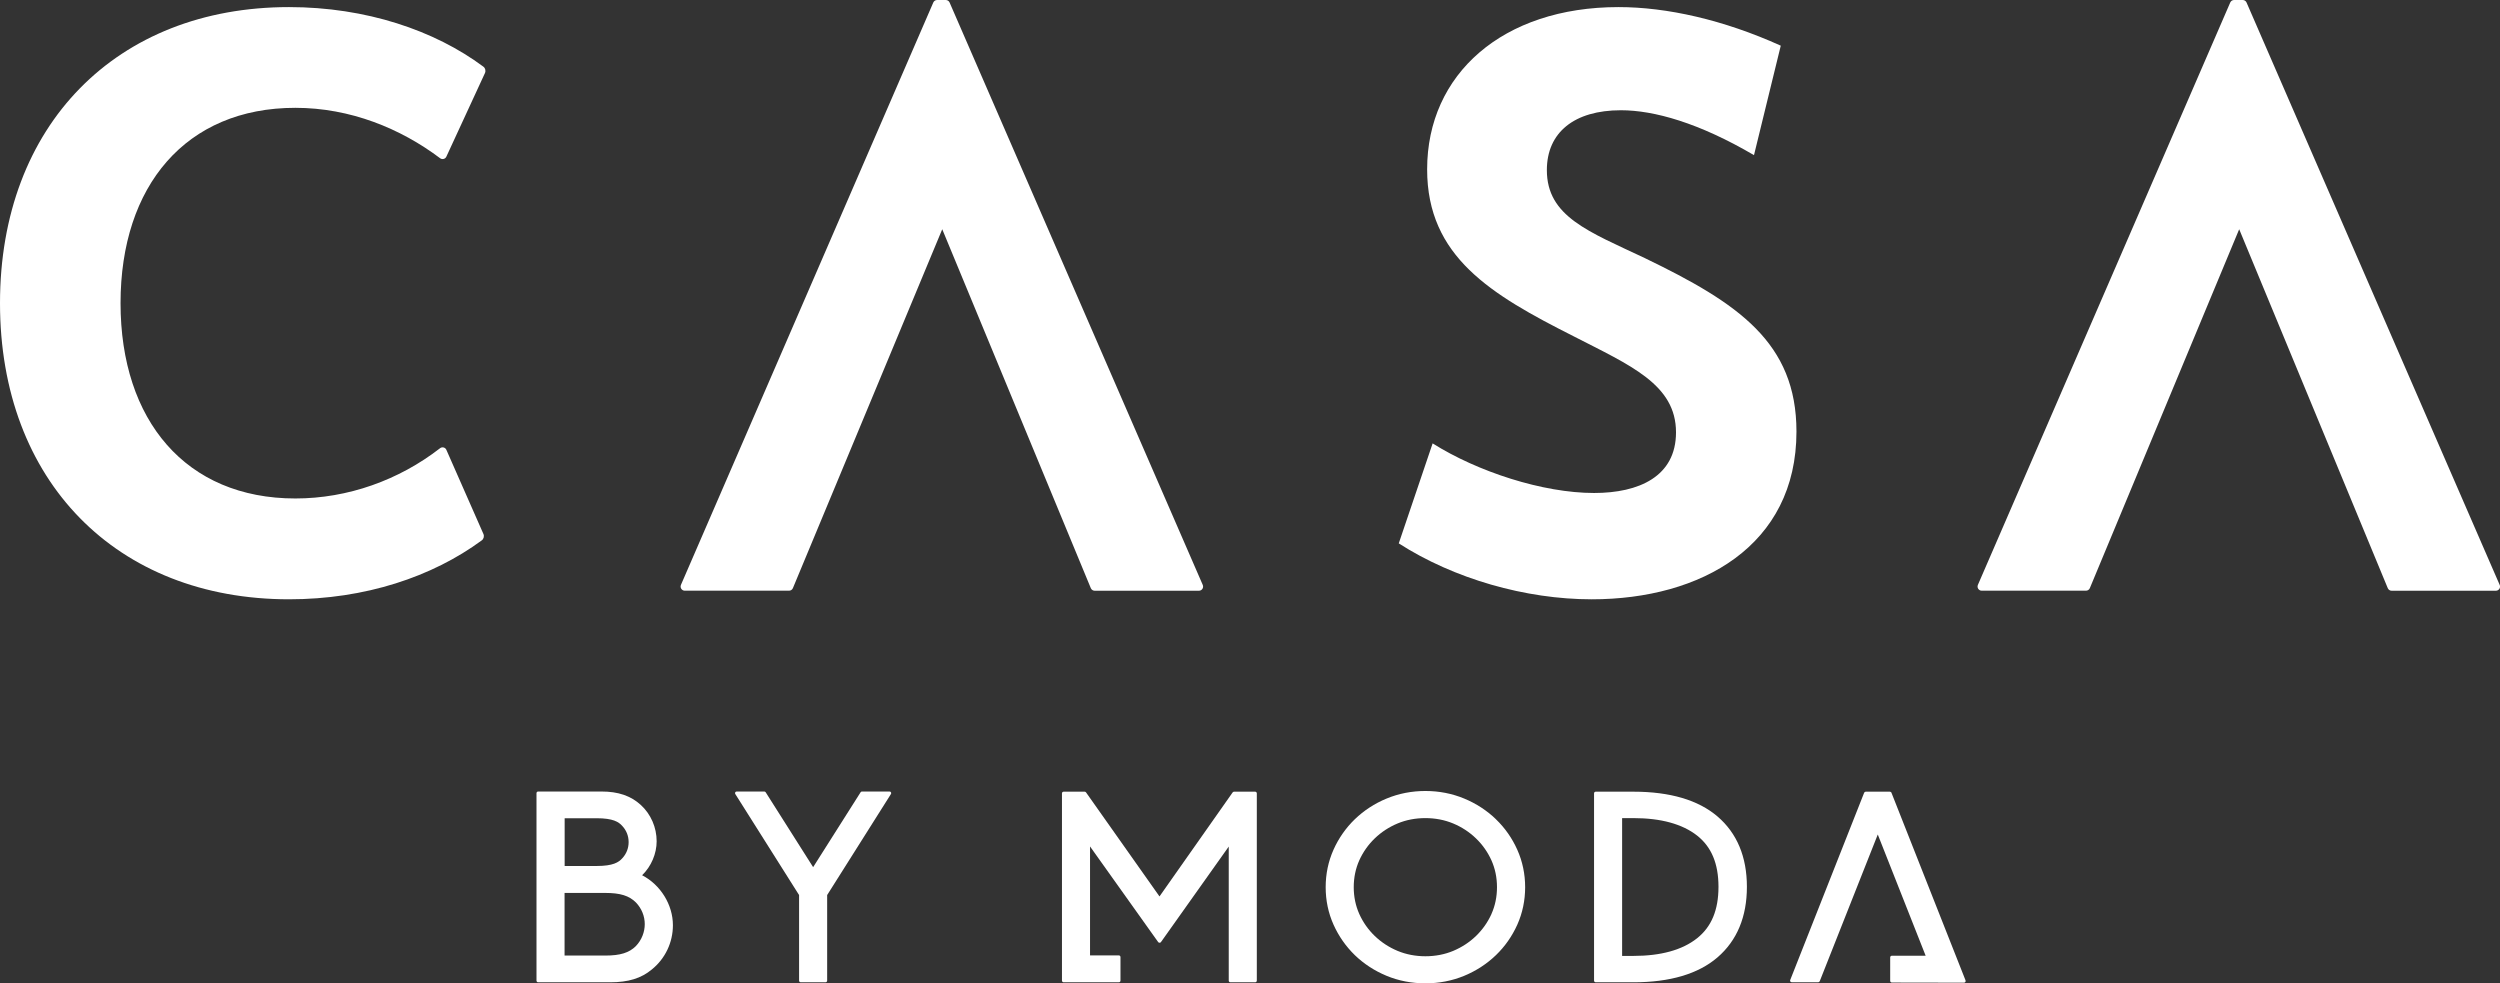
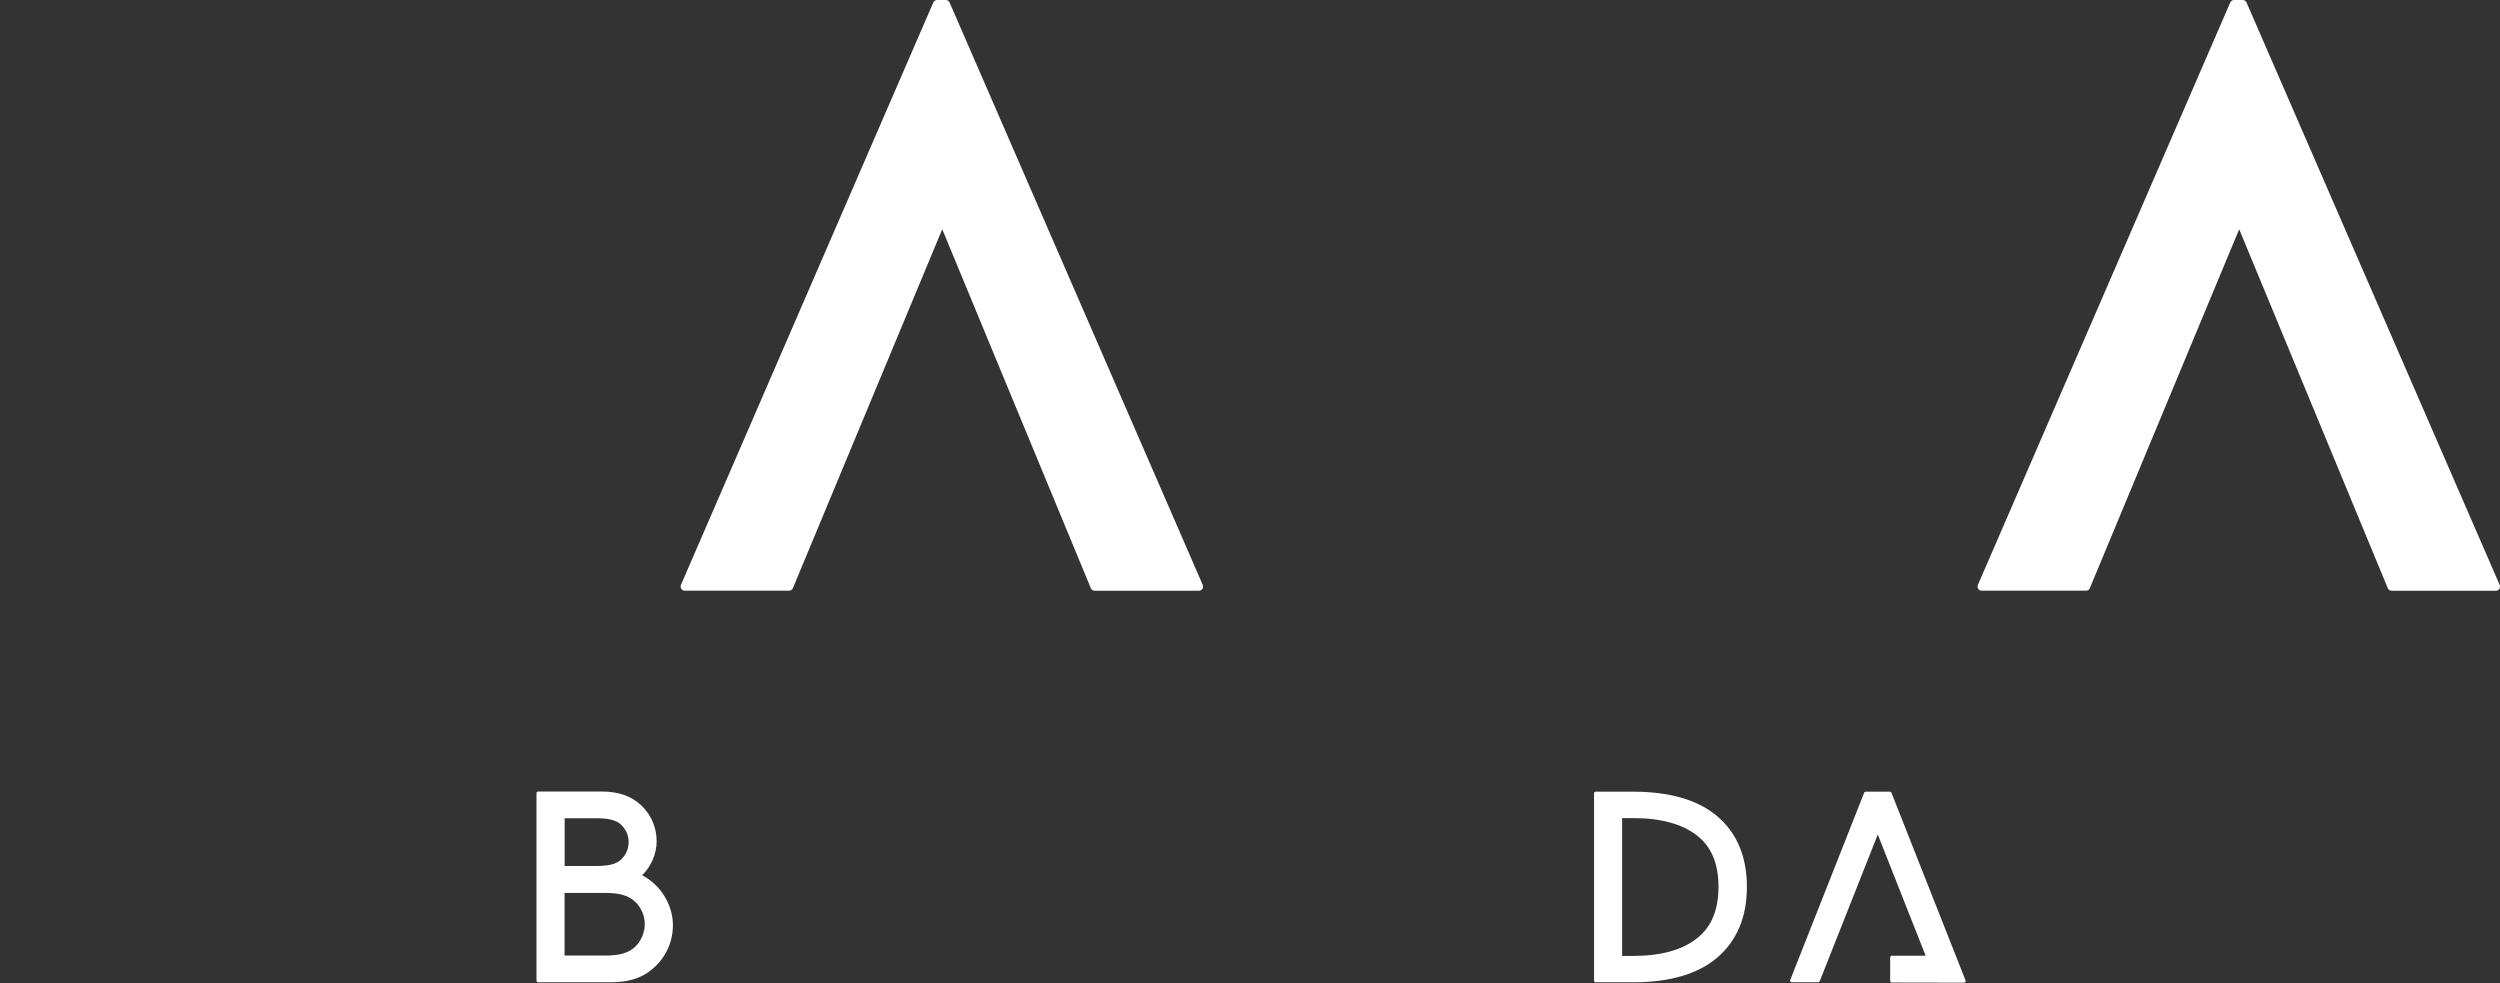
<svg xmlns="http://www.w3.org/2000/svg" id="Layer_2" width="578.01" height="227.35" viewBox="0 0 578.01 227.35">
  <rect x="0" y="0" width="578.01" height="227.35" fill="#333333" stroke="none" />
  <defs>
    <style>
      .cls-1 {
        fill: #fff;
      }
    </style>
  </defs>
  <g id="Layer_1-2" data-name="Layer_1">
    <g>
      <g>
-         <path class="cls-1" d="M66.82,1.64C26.95,1.64,0,28.95,0,70.1s26.95,68.46,66.82,68.46c17.62,0,33.15-5.22,44.56-13.62.46-.34.62-.95.39-1.48l-8.57-19.46c-.25-.58-.98-.75-1.47-.36-9.49,7.36-21.3,11.61-33.44,11.61-25.31,0-40.42-18.03-40.42-45.16s15.11-45.16,40.42-45.16c12.67,0,24.31,4.76,33.46,11.65.49.37,1.2.2,1.45-.36l8.92-19.32c.24-.52.09-1.15-.37-1.49C100.5,7.03,84.62,1.64,66.82,1.64Z" />
-         <path class="cls-1" d="M380.4,59.72c-13.11-6.19-22.76-9.65-22.76-20.39,0-8.74,6.37-13.84,17.12-13.84,7.65,0,18.03,2.91,30.77,10.38l6.19-25.31c-13.29-6.01-26.4-8.92-37.51-8.92-26.77,0-44.25,15.48-44.25,37.51,0,20.21,14.75,28.95,33.87,38.6,13.11,6.74,23.67,11.11,23.67,22.21,0,10.2-8.56,14.02-18.94,14.02-11.84,0-26.95-4.92-37.33-11.47l-7.83,23.12c12.75,8.19,29.31,12.93,44.61,12.93,25.31,0,47.34-12.38,47.34-38.78,0-20.58-13.47-29.68-34.96-40.06Z" />
        <path class="cls-1" d="M219.55.58c-.15-.35-.5-.58-.88-.58h-2.01c-.38,0-.73.23-.88.58l-58.34,134.64c-.28.64.19,1.35.88,1.35h24.11c.39,0,.74-.23.89-.59l34.53-82.98,34.35,82.98c.15.36.5.6.89.6h24.11c.69,0,1.16-.71.88-1.35L219.55.58Z" />
        <path class="cls-1" d="M577.93,135.22L519.41.58c-.15-.35-.5-.58-.88-.58h-2.01c-.38,0-.73.23-.88.58l-58.34,134.64c-.28.64.19,1.35.88,1.35h24.11c.39,0,.74-.23.89-.59l34.53-82.98,34.35,82.98c.15.36.5.6.89.6h24.11c.69,0,1.16-.71.88-1.35Z" />
      </g>
      <g>
-         <path class="cls-1" d="M290.19,183.04h-4.87c-.13,0-.25.06-.33.17l-16.91,24.05-16.98-24.05c-.07-.11-.2-.17-.32-.17h-4.86c-.22,0-.39.17-.39.38v43.31c0,.21.18.38.39.38h12.75c.22,0,.39-.17.39-.38v-5.46c0-.21-.17-.38-.39-.38h-6.65v-25.19l15.75,22.11c.07.1.2.16.33.16s.25-.06.32-.16l15.67-22.08v31c0,.21.17.38.39.38h5.71c.22,0,.39-.17.39-.38v-43.31c0-.21-.18-.38-.39-.38Z" />
-         <path class="cls-1" d="M345.86,189.4c-2.09-2.01-4.55-3.62-7.33-4.77-2.79-1.16-5.81-1.75-8.97-1.75s-6.18.59-8.98,1.75c-2.78,1.15-5.24,2.76-7.33,4.77-2.09,2.02-3.75,4.4-4.94,7.06-1.2,2.69-1.81,5.6-1.81,8.66s.61,5.97,1.81,8.65c1.19,2.66,2.85,5.04,4.94,7.07,2.09,2.02,4.56,3.62,7.33,4.77,2.79,1.16,5.81,1.74,8.98,1.74s6.18-.59,8.97-1.74c2.77-1.15,5.23-2.75,7.33-4.77,2.09-2.01,3.75-4.39,4.95-7.06,1.2-2.69,1.81-5.61,1.81-8.65s-.61-5.96-1.81-8.65c-1.19-2.67-2.85-5.05-4.95-7.07ZM344.84,211.31c-.87,1.92-2.07,3.63-3.58,5.09-1.5,1.45-3.28,2.61-5.27,3.45-1.97.82-4.13,1.24-6.43,1.24s-4.46-.42-6.43-1.24c-1.99-.83-3.76-1.99-5.28-3.45-1.51-1.45-2.71-3.16-3.58-5.09-.85-1.9-1.28-3.98-1.28-6.19s.43-4.3,1.28-6.2c.87-1.92,2.07-3.63,3.58-5.08,1.51-1.46,3.29-2.62,5.27-3.45,1.97-.82,4.13-1.24,6.43-1.24s4.46.42,6.43,1.24c1.99.83,3.76,1.99,5.27,3.45,1.51,1.45,2.71,3.16,3.58,5.08.85,1.9,1.28,3.98,1.28,6.2s-.43,4.3-1.28,6.19Z" />
        <path class="cls-1" d="M397.08,188.76c-4.44-3.79-10.97-5.72-19.42-5.72h-8.72c-.22,0-.39.17-.39.38v43.31c0,.21.18.38.39.38h8.72c8.45,0,14.99-1.94,19.43-5.76,4.51-3.89,6.8-9.37,6.8-16.31s-2.29-12.42-6.81-16.28ZM392.37,216.93c-3.41,2.71-8.36,4.08-14.71,4.08h-2.62v-31.86h2.62c6.35,0,11.3,1.36,14.72,4.04,3.32,2.62,4.94,6.49,4.94,11.85s-1.62,9.25-4.95,11.89Z" />
        <path class="cls-1" d="M454.45,226.69l-17.14-43.41c-.06-.15-.2-.24-.37-.24h-5.57c-.16,0-.31.1-.37.24l-17.1,43.31c-.05.12-.03.25.04.35.07.1.19.16.32.16h6.1c.16,0,.31-.1.37-.24l13.42-33.92,11.07,28.03h-7.81c-.22,0-.39.17-.39.38v5.44c0,.21.18.38.39.38l16.67.03c.13,0,.25-.06.32-.16.07-.1.09-.23.04-.35Z" />
        <path class="cls-1" d="M148.46,202.36c2.11-2.04,3.36-5,3.36-7.85,0-3.21-1.34-6.28-3.67-8.41-2.32-2.11-5.21-3.1-9.09-3.1h-14.64c-.21,0-.38.17-.38.38v43.35c0,.21.17.38.38.38h16.64c4.21,0,7.19-.92,9.65-2.97,3.09-2.5,4.87-6.23,4.87-10.23,0-4.72-2.85-9.34-7.12-11.55ZM130.54,189.18h7.4c3.81,0,5.1.85,5.93,1.78.96,1.03,1.47,2.32,1.47,3.74s-.51,2.71-1.47,3.74c-.82.92-2.11,1.78-5.92,1.78h-7.4v-11.04ZM147.05,218.71c-1.58,1.58-3.64,2.22-7.12,2.22h-9.4v-14.48h9.4c3.48,0,5.54.64,7.11,2.22,1.31,1.37,2.03,3.15,2.03,4.99s-.72,3.68-2.03,5.05Z" />
-         <path class="cls-1" d="M205.68,183h-6.39c-.13,0-.25.07-.32.18l-10.97,17.31-10.97-17.31c-.07-.11-.19-.18-.32-.18h-6.39c-.3,0-.48.33-.32.58l14.75,23.36v19.79c0,.21.17.38.38.38h5.73c.21,0,.38-.17.38-.38v-19.79l14.75-23.36c.16-.25-.02-.58-.32-.58Z" />
      </g>
    </g>
  </g>
</svg>